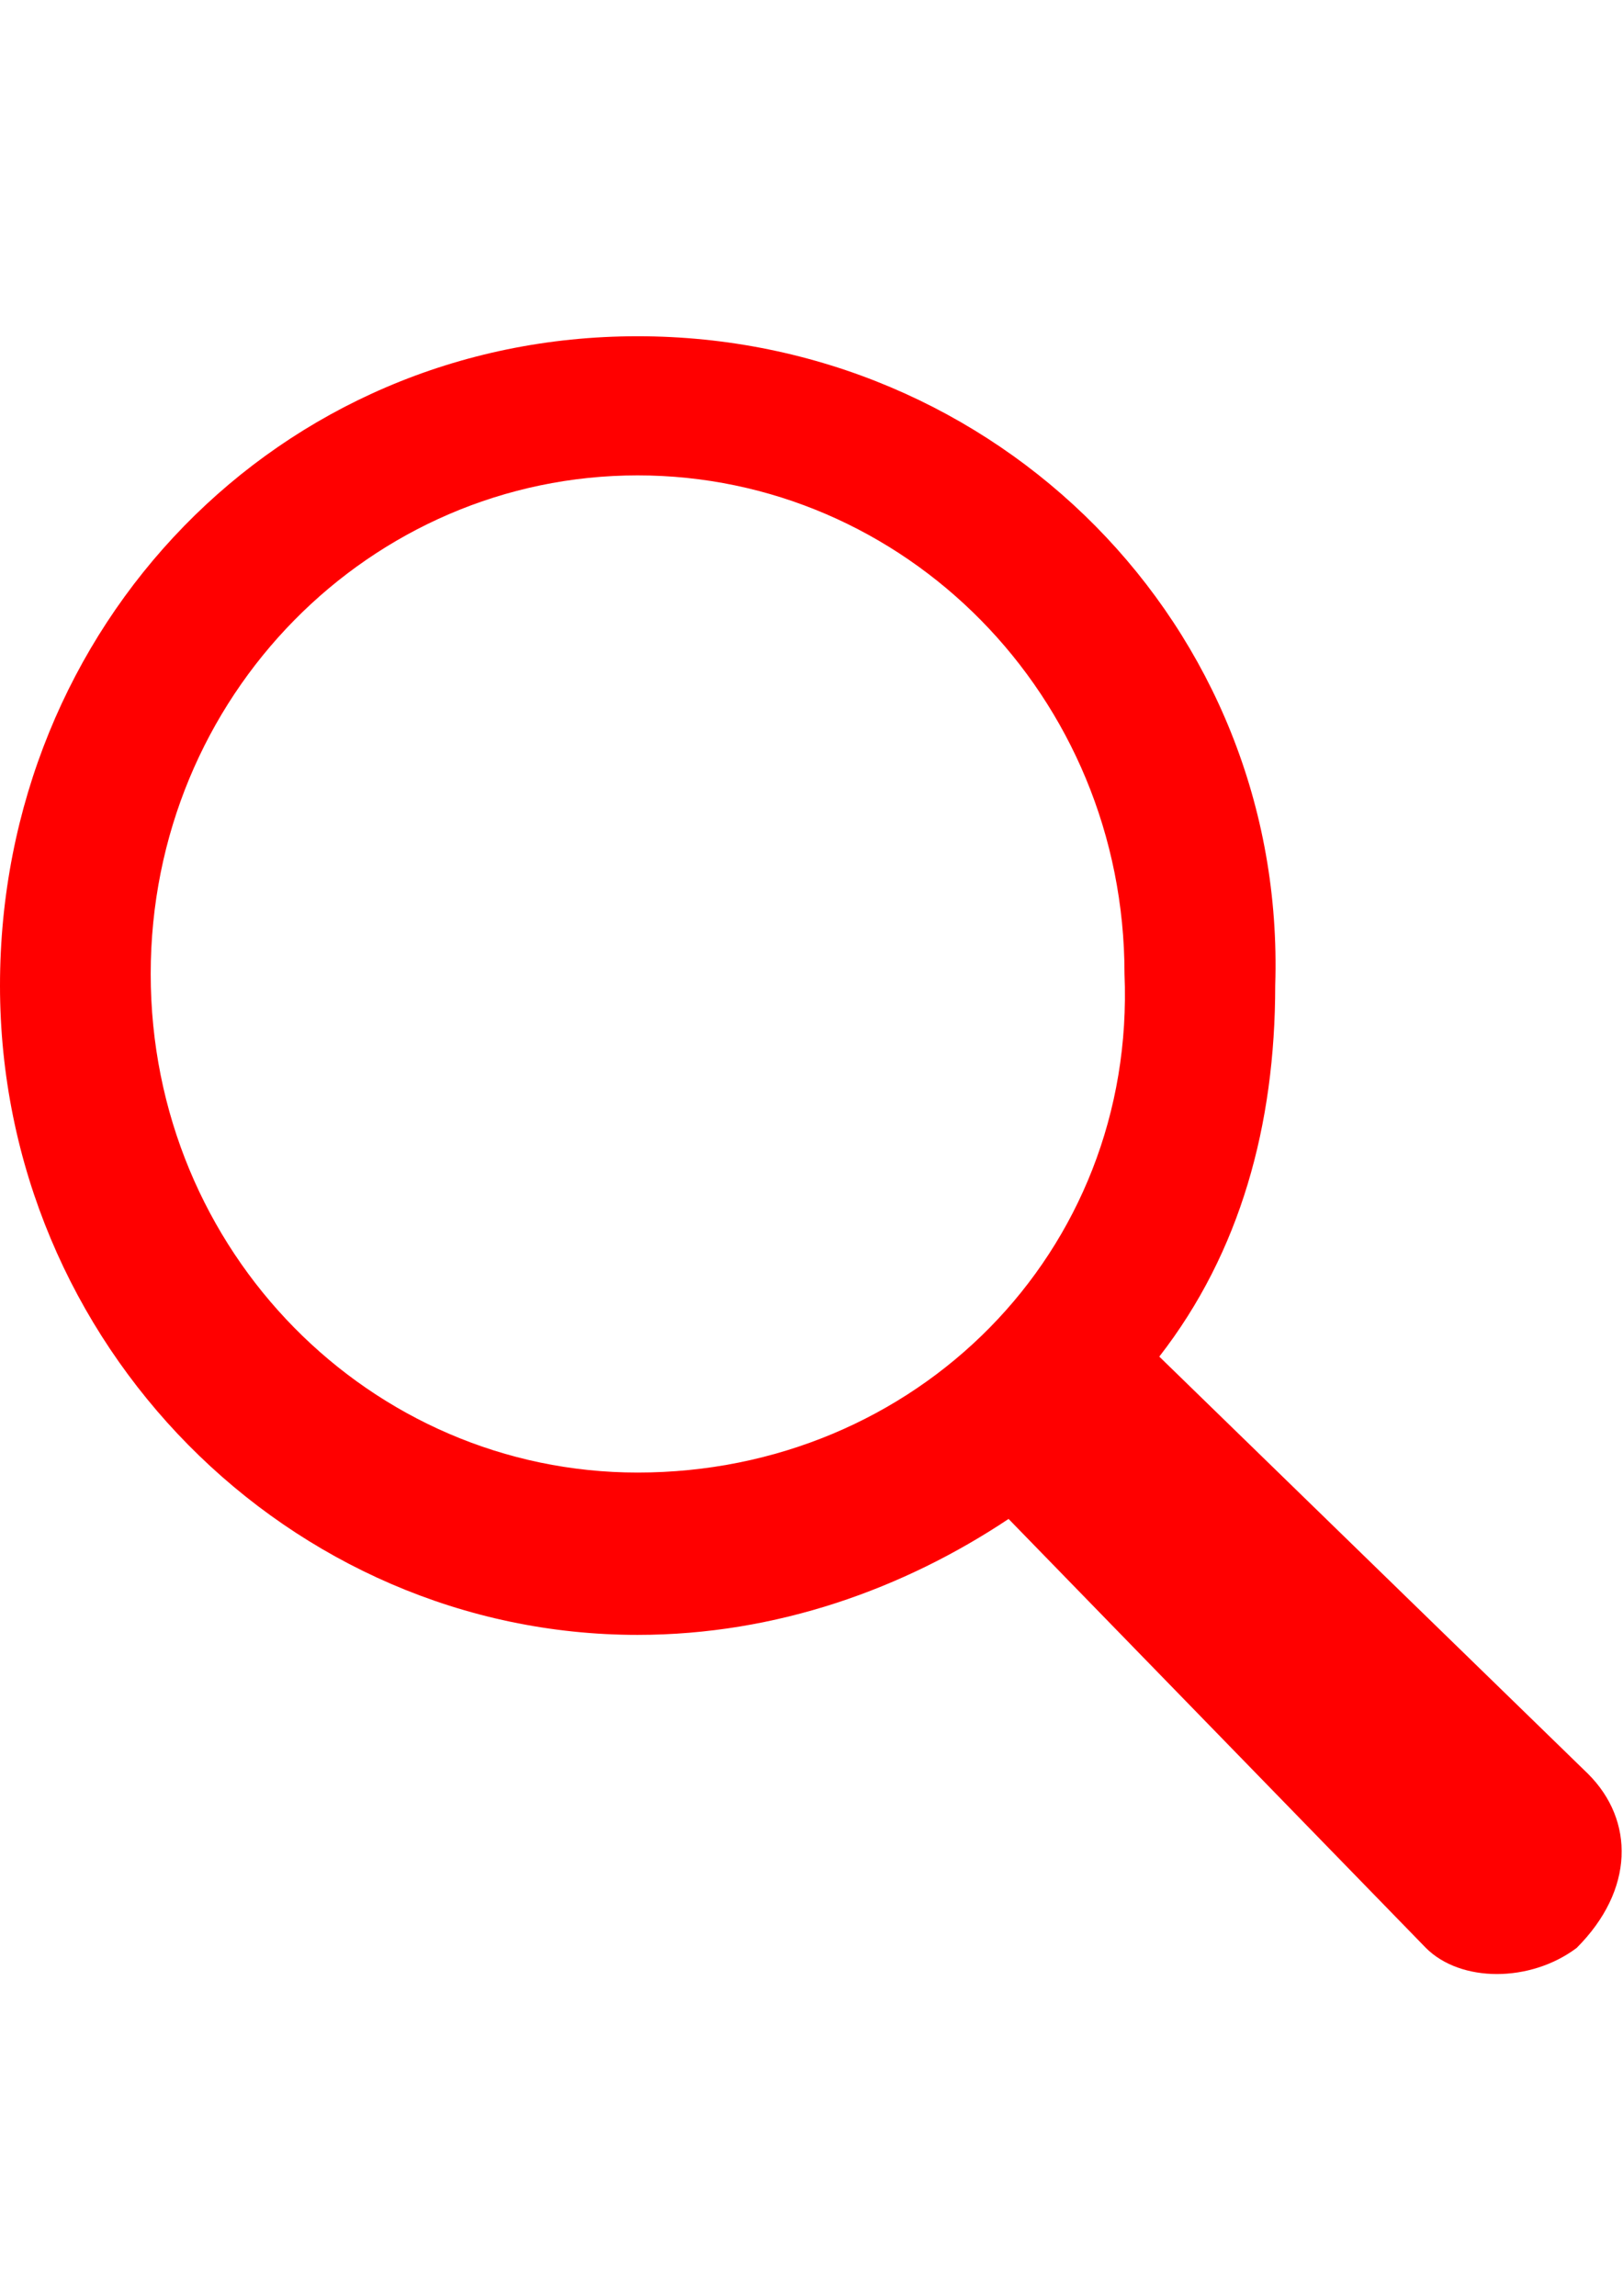
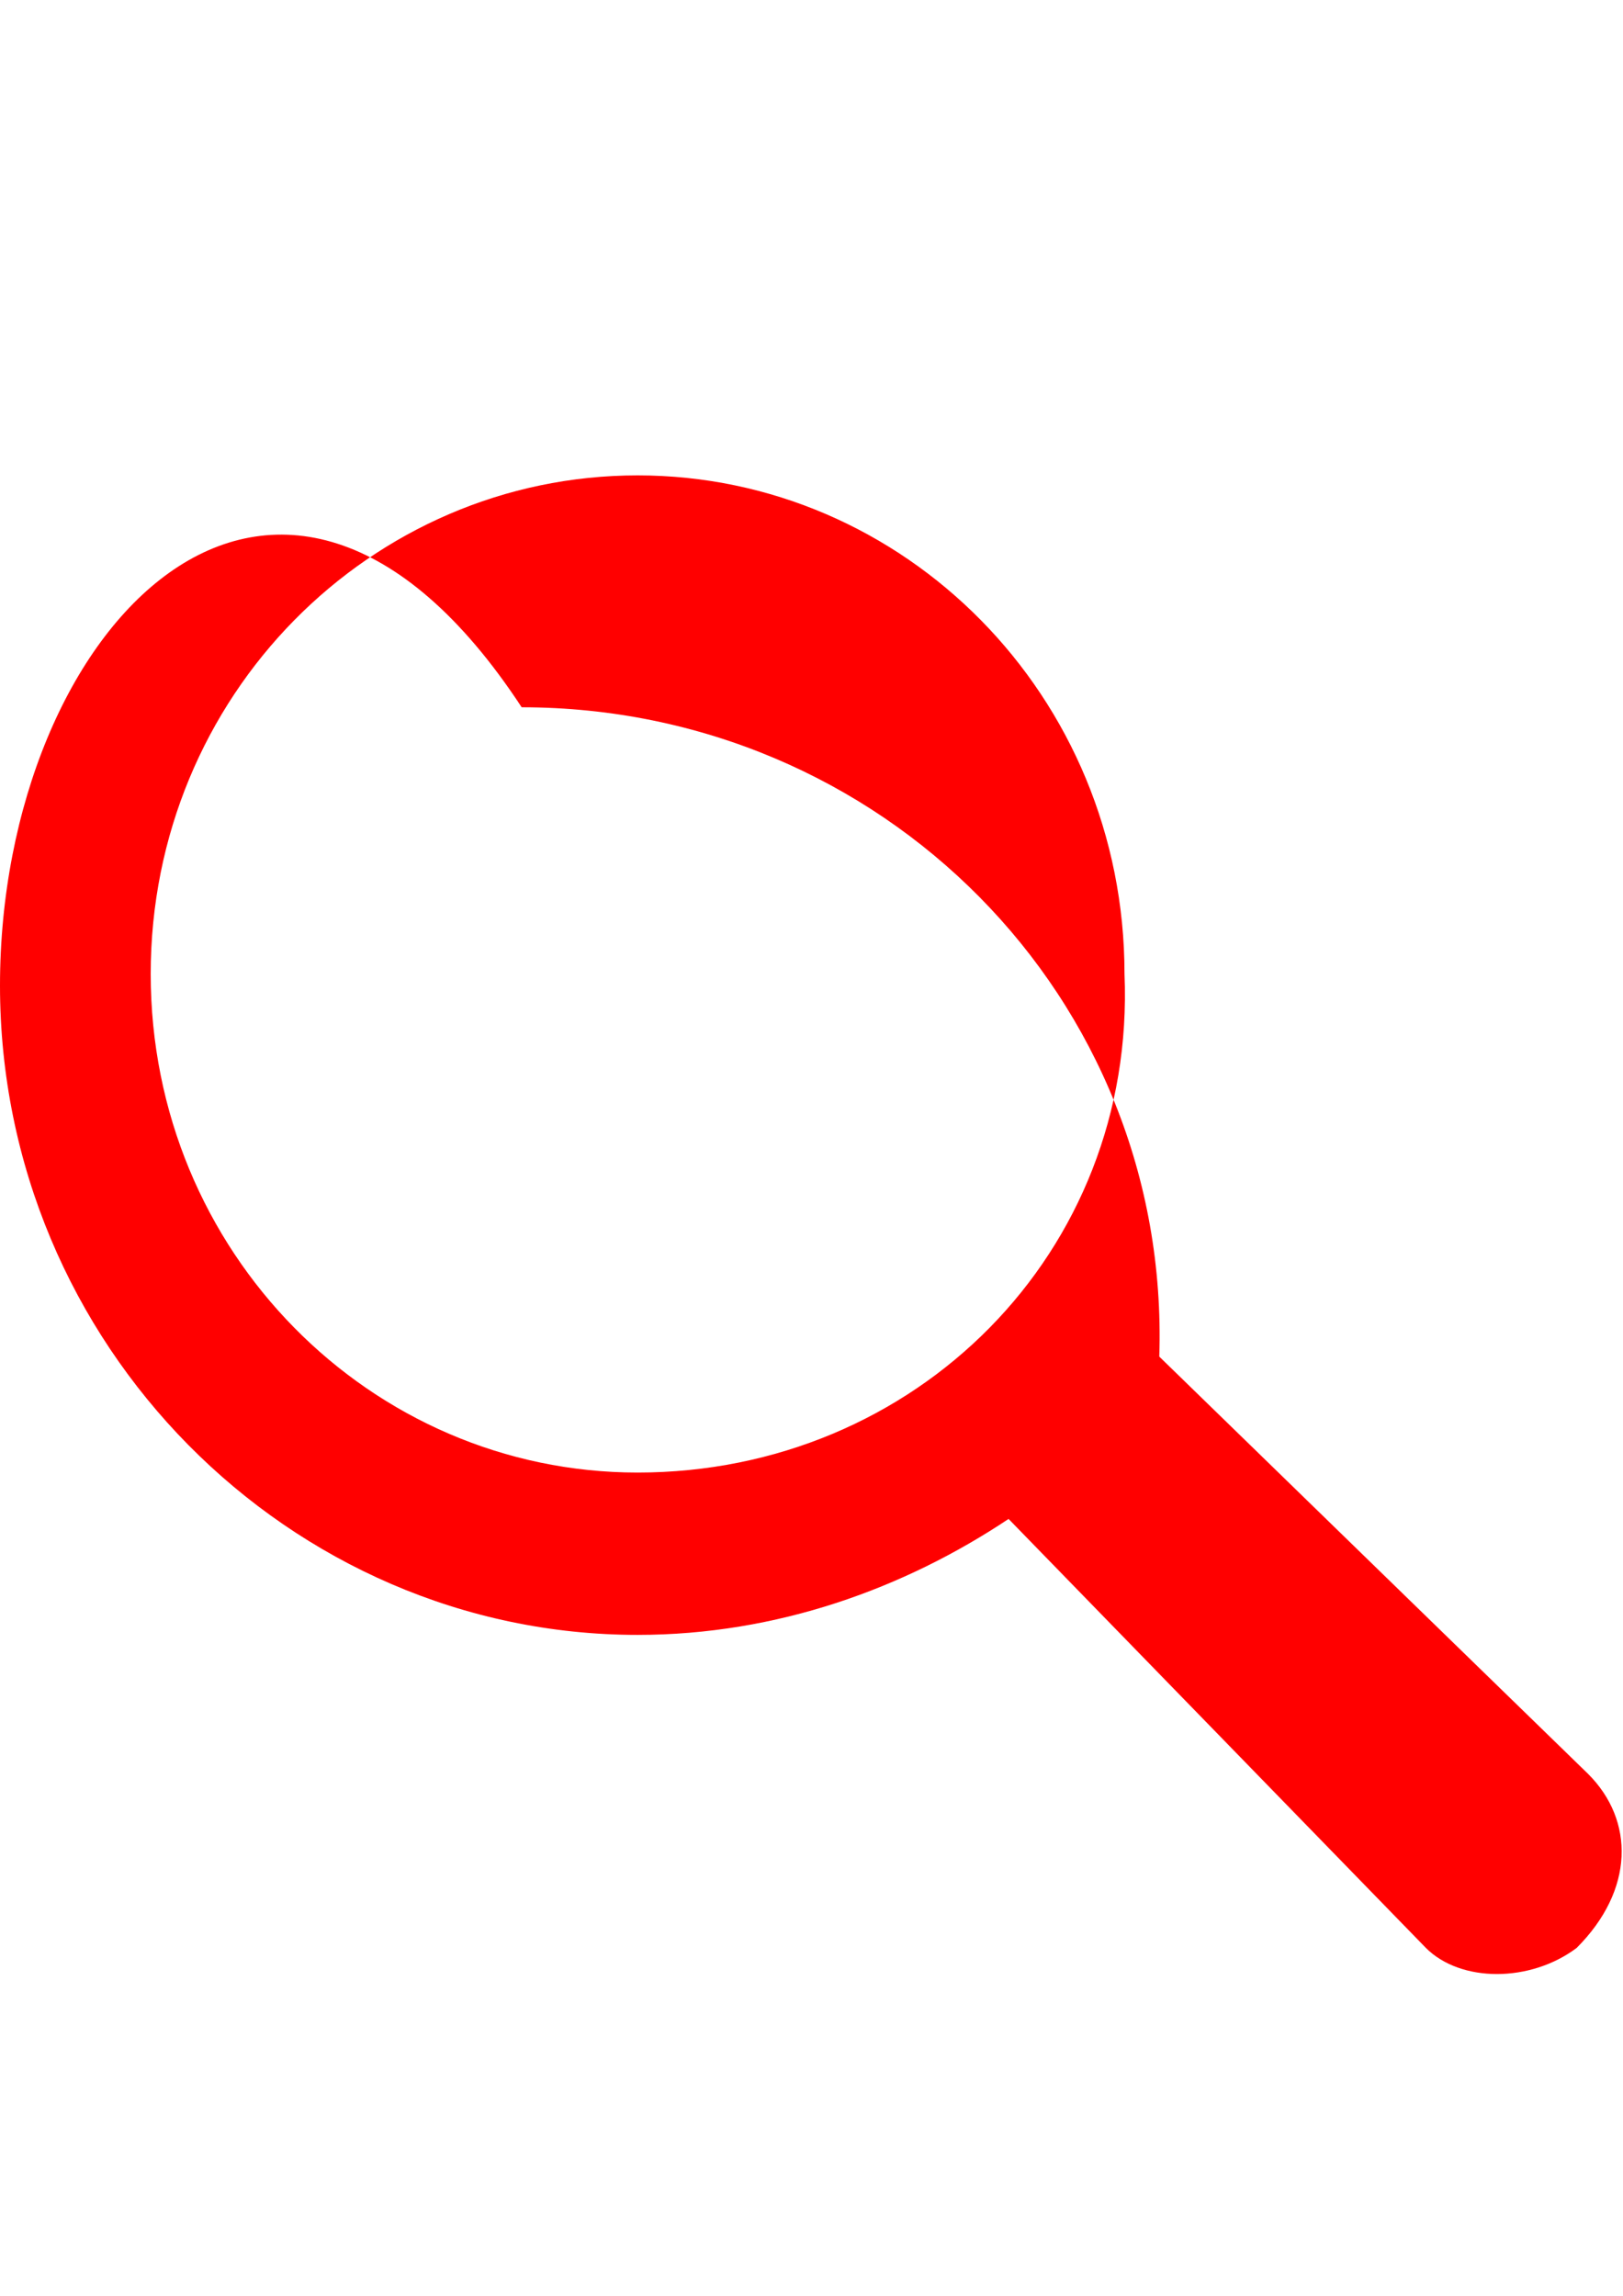
<svg xmlns="http://www.w3.org/2000/svg" version="1.1" id="Calque_1" x="0px" y="0px" width="595.281px" height="841.891px" viewBox="0 0 595.281 841.891" enable-background="new 0 0 595.281 841.891" xml:space="preserve">
-   <path fill="#FF0000" d="M582.525,650.553L425.201,497.481c29.764-38.269,42.52-85.041,42.52-136.064  c4.252-131.812-102.049-238.112-233.86-238.112C102.048,123.305,0,229.605,0,361.417c0,131.813,106.3,238.112,233.86,238.112  c51.024,0,97.795-17.008,136.063-42.521l153.072,157.324c12.756,12.756,38.27,12.756,55.277,0l0,0  C599.533,693.073,599.533,667.562,582.525,650.553z M233.86,540.001c-97.796,0-178.584-80.788-178.584-182.836  s80.788-182.836,178.584-182.836c97.795,0,178.584,80.788,178.584,182.836C416.697,459.213,335.908,540.001,233.86,540.001z" />
+   <path fill="#FF0000" d="M582.525,650.553L425.201,497.481c4.252-131.812-102.049-238.112-233.86-238.112C102.048,123.305,0,229.605,0,361.417c0,131.813,106.3,238.112,233.86,238.112  c51.024,0,97.795-17.008,136.063-42.521l153.072,157.324c12.756,12.756,38.27,12.756,55.277,0l0,0  C599.533,693.073,599.533,667.562,582.525,650.553z M233.86,540.001c-97.796,0-178.584-80.788-178.584-182.836  s80.788-182.836,178.584-182.836c97.795,0,178.584,80.788,178.584,182.836C416.697,459.213,335.908,540.001,233.86,540.001z" />
</svg>